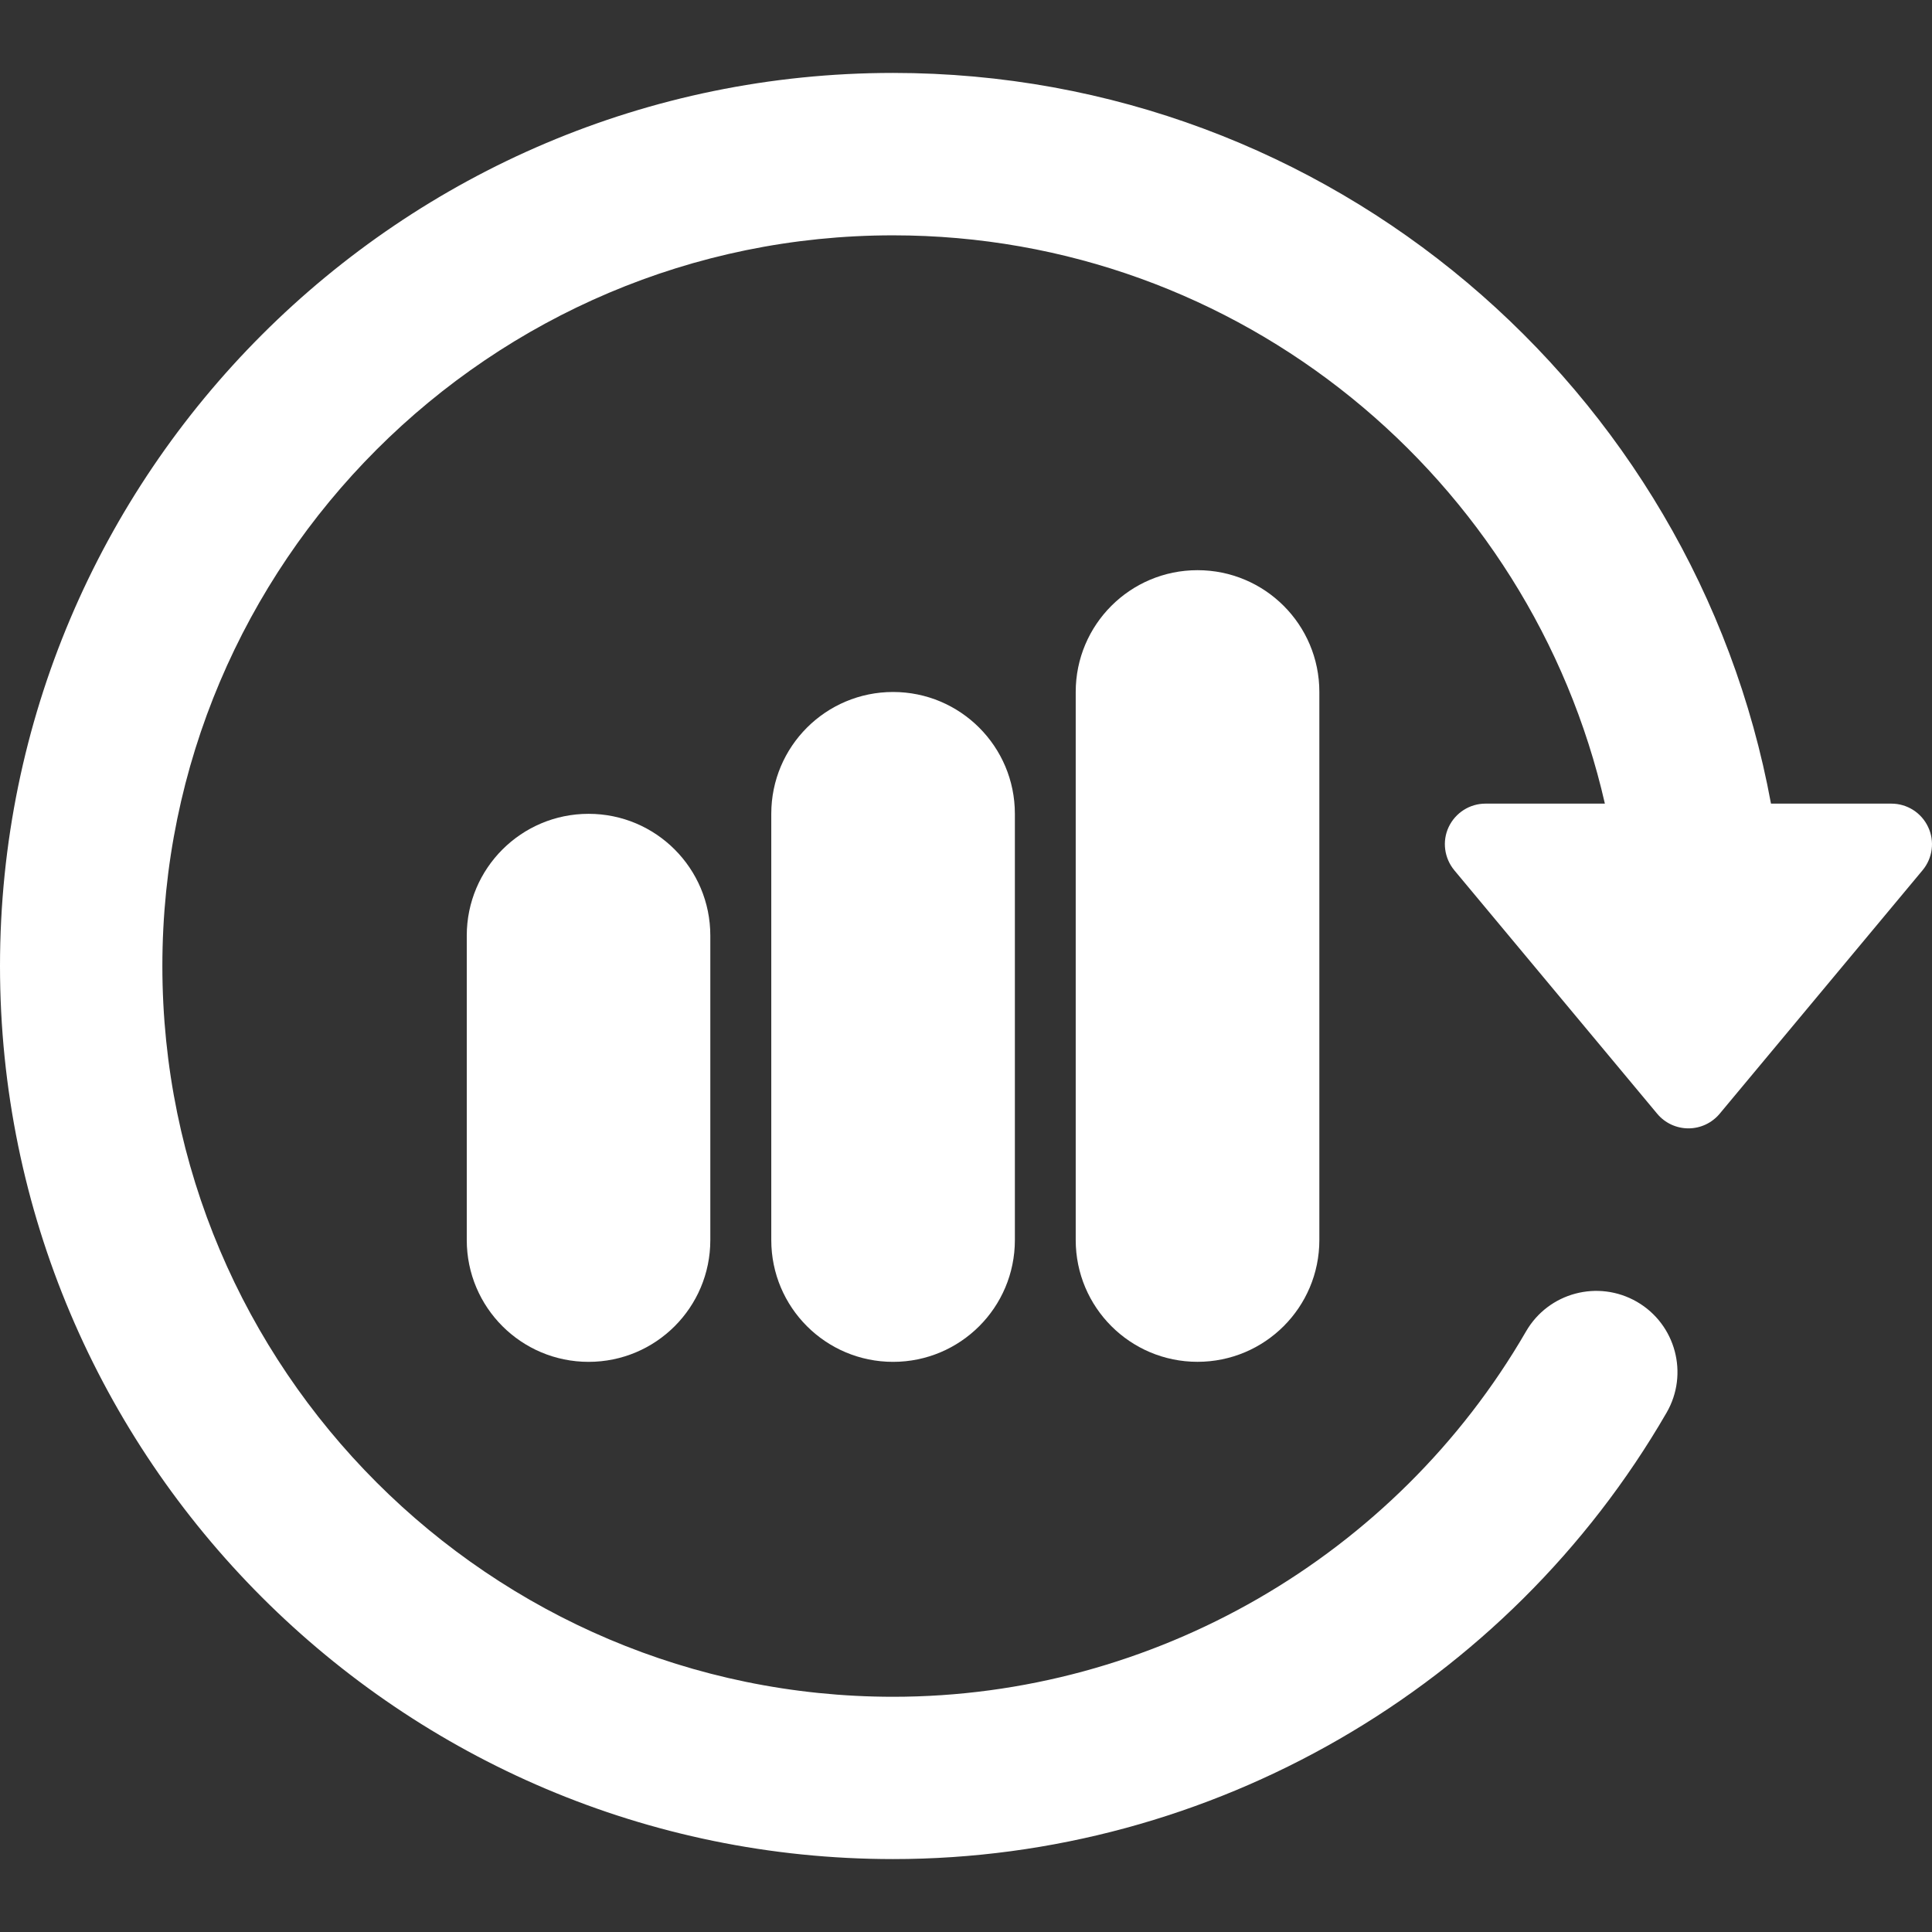
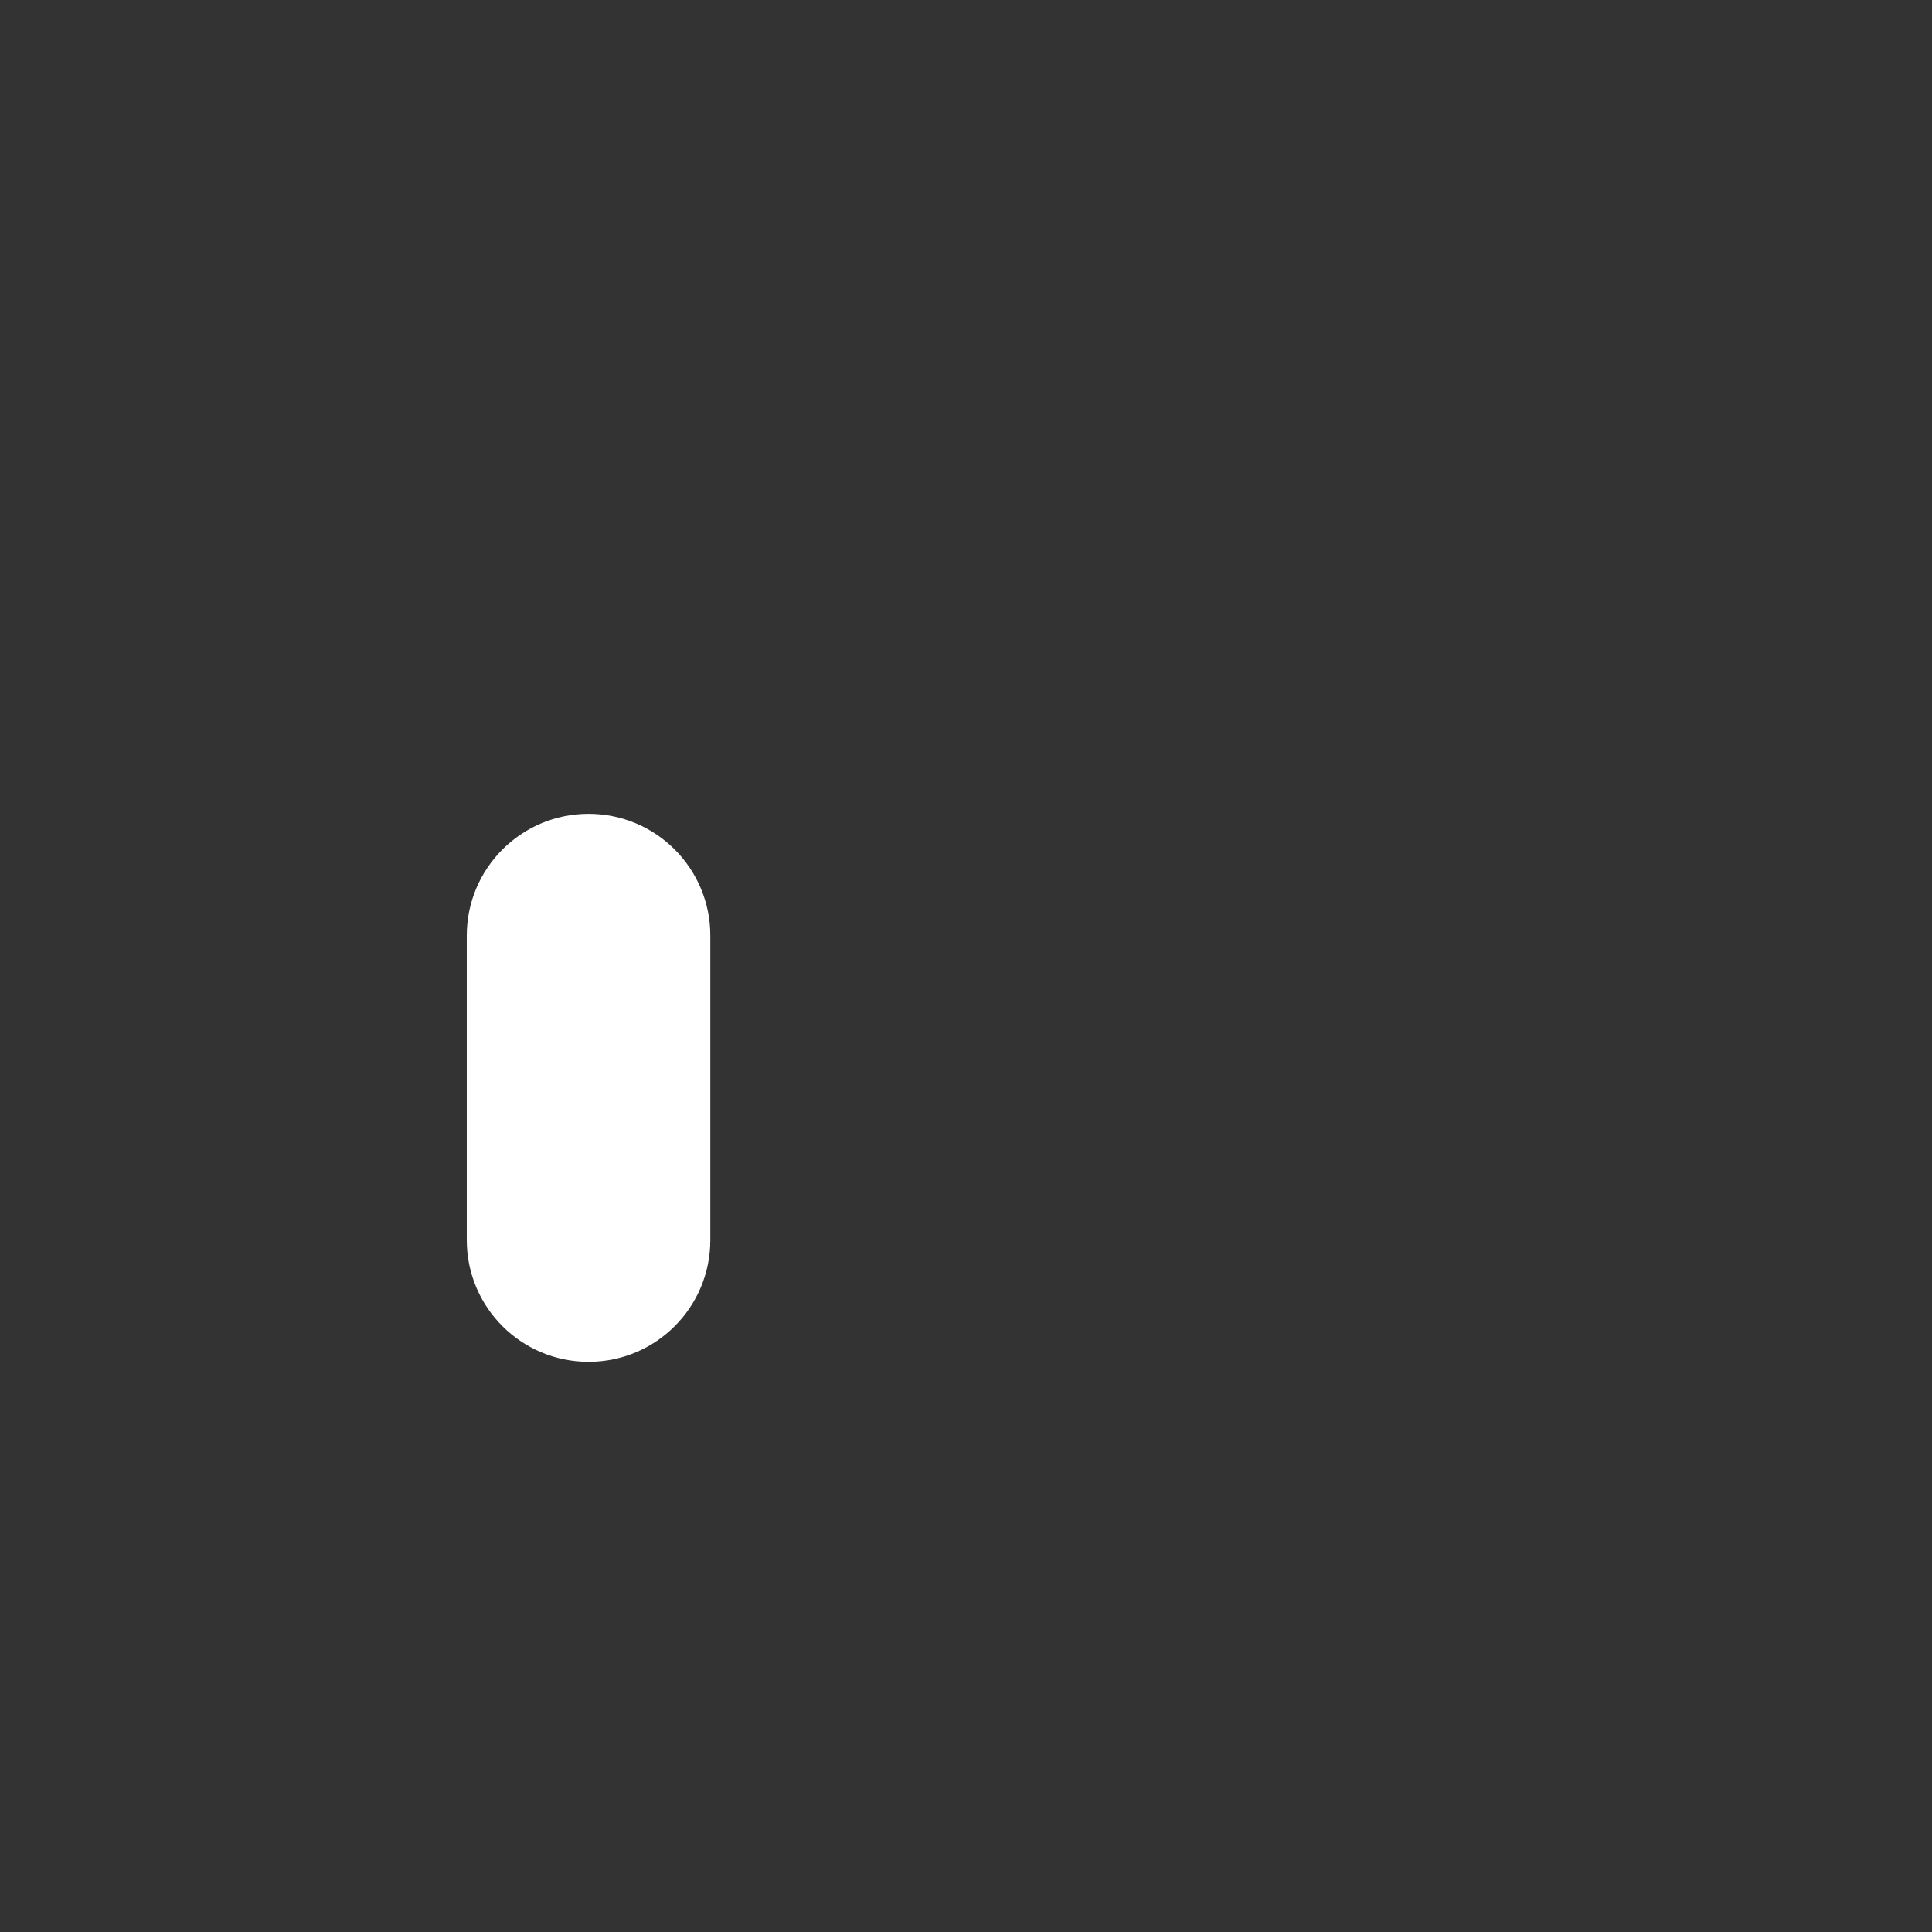
<svg xmlns="http://www.w3.org/2000/svg" version="1.1" x="0px" y="0px" width="47px" height="47px" viewBox="0 0 47 47" style="enable-background:new 0 0 47 47;" xml:space="preserve">
  <rect x="0" y="0" width="47" height="47" fill="#333333" stroke="none" />
  <g fill="#ffffff">
    <g>
      <g>
        <path d="M11.355,22.761v7.406c0,1.638,1.327,2.963,2.964,2.963c1.637,0,2.961-1.325,2.961-2.963v-7.406     c0-1.637-1.324-2.963-2.961-2.963C12.682,19.798,11.355,21.124,11.355,22.761z" />
-         <path d="M18.763,19.797v10.37c0,1.638,1.326,2.963,2.963,2.963c1.637,0,2.963-1.325,2.963-2.963v-10.37     c0-1.637-1.327-2.963-2.963-2.963C20.089,16.834,18.763,18.16,18.763,19.797z" />
-         <path d="M26.169,16.833v13.333c0,1.638,1.326,2.963,2.963,2.963c1.638,0,2.964-1.325,2.964-2.963V16.833     c0-1.637-1.326-2.962-2.964-2.962C27.495,13.871,26.169,15.196,26.169,16.833z" />
-         <path d="M46.906,20.119c-0.163-0.348-0.512-0.569-0.893-0.569h-2.93C41.223,9.451,32.355,1.774,21.726,1.774     C9.746,1.774,0,11.521,0,23.5c0,11.979,9.746,21.726,21.726,21.726c7.73,0,14.941-4.161,18.816-10.858     c0.547-0.943,0.224-2.152-0.72-2.699c-0.946-0.545-2.153-0.224-2.699,0.722c-3.172,5.479-9.071,8.887-15.397,8.887     C11.924,41.275,3.95,33.303,3.95,23.5c0-9.802,7.974-17.775,17.775-17.775c8.443,0,15.515,5.921,17.317,13.825h-2.905     c-0.383,0-0.73,0.222-0.895,0.569c-0.163,0.347-0.107,0.756,0.136,1.051l4.938,5.926c0.188,0.225,0.467,0.354,0.759,0.354     c0.293,0,0.569-0.13,0.758-0.354l4.938-5.926C47.016,20.875,47.07,20.466,46.906,20.119z" />
      </g>
    </g>
  </g>
</svg>